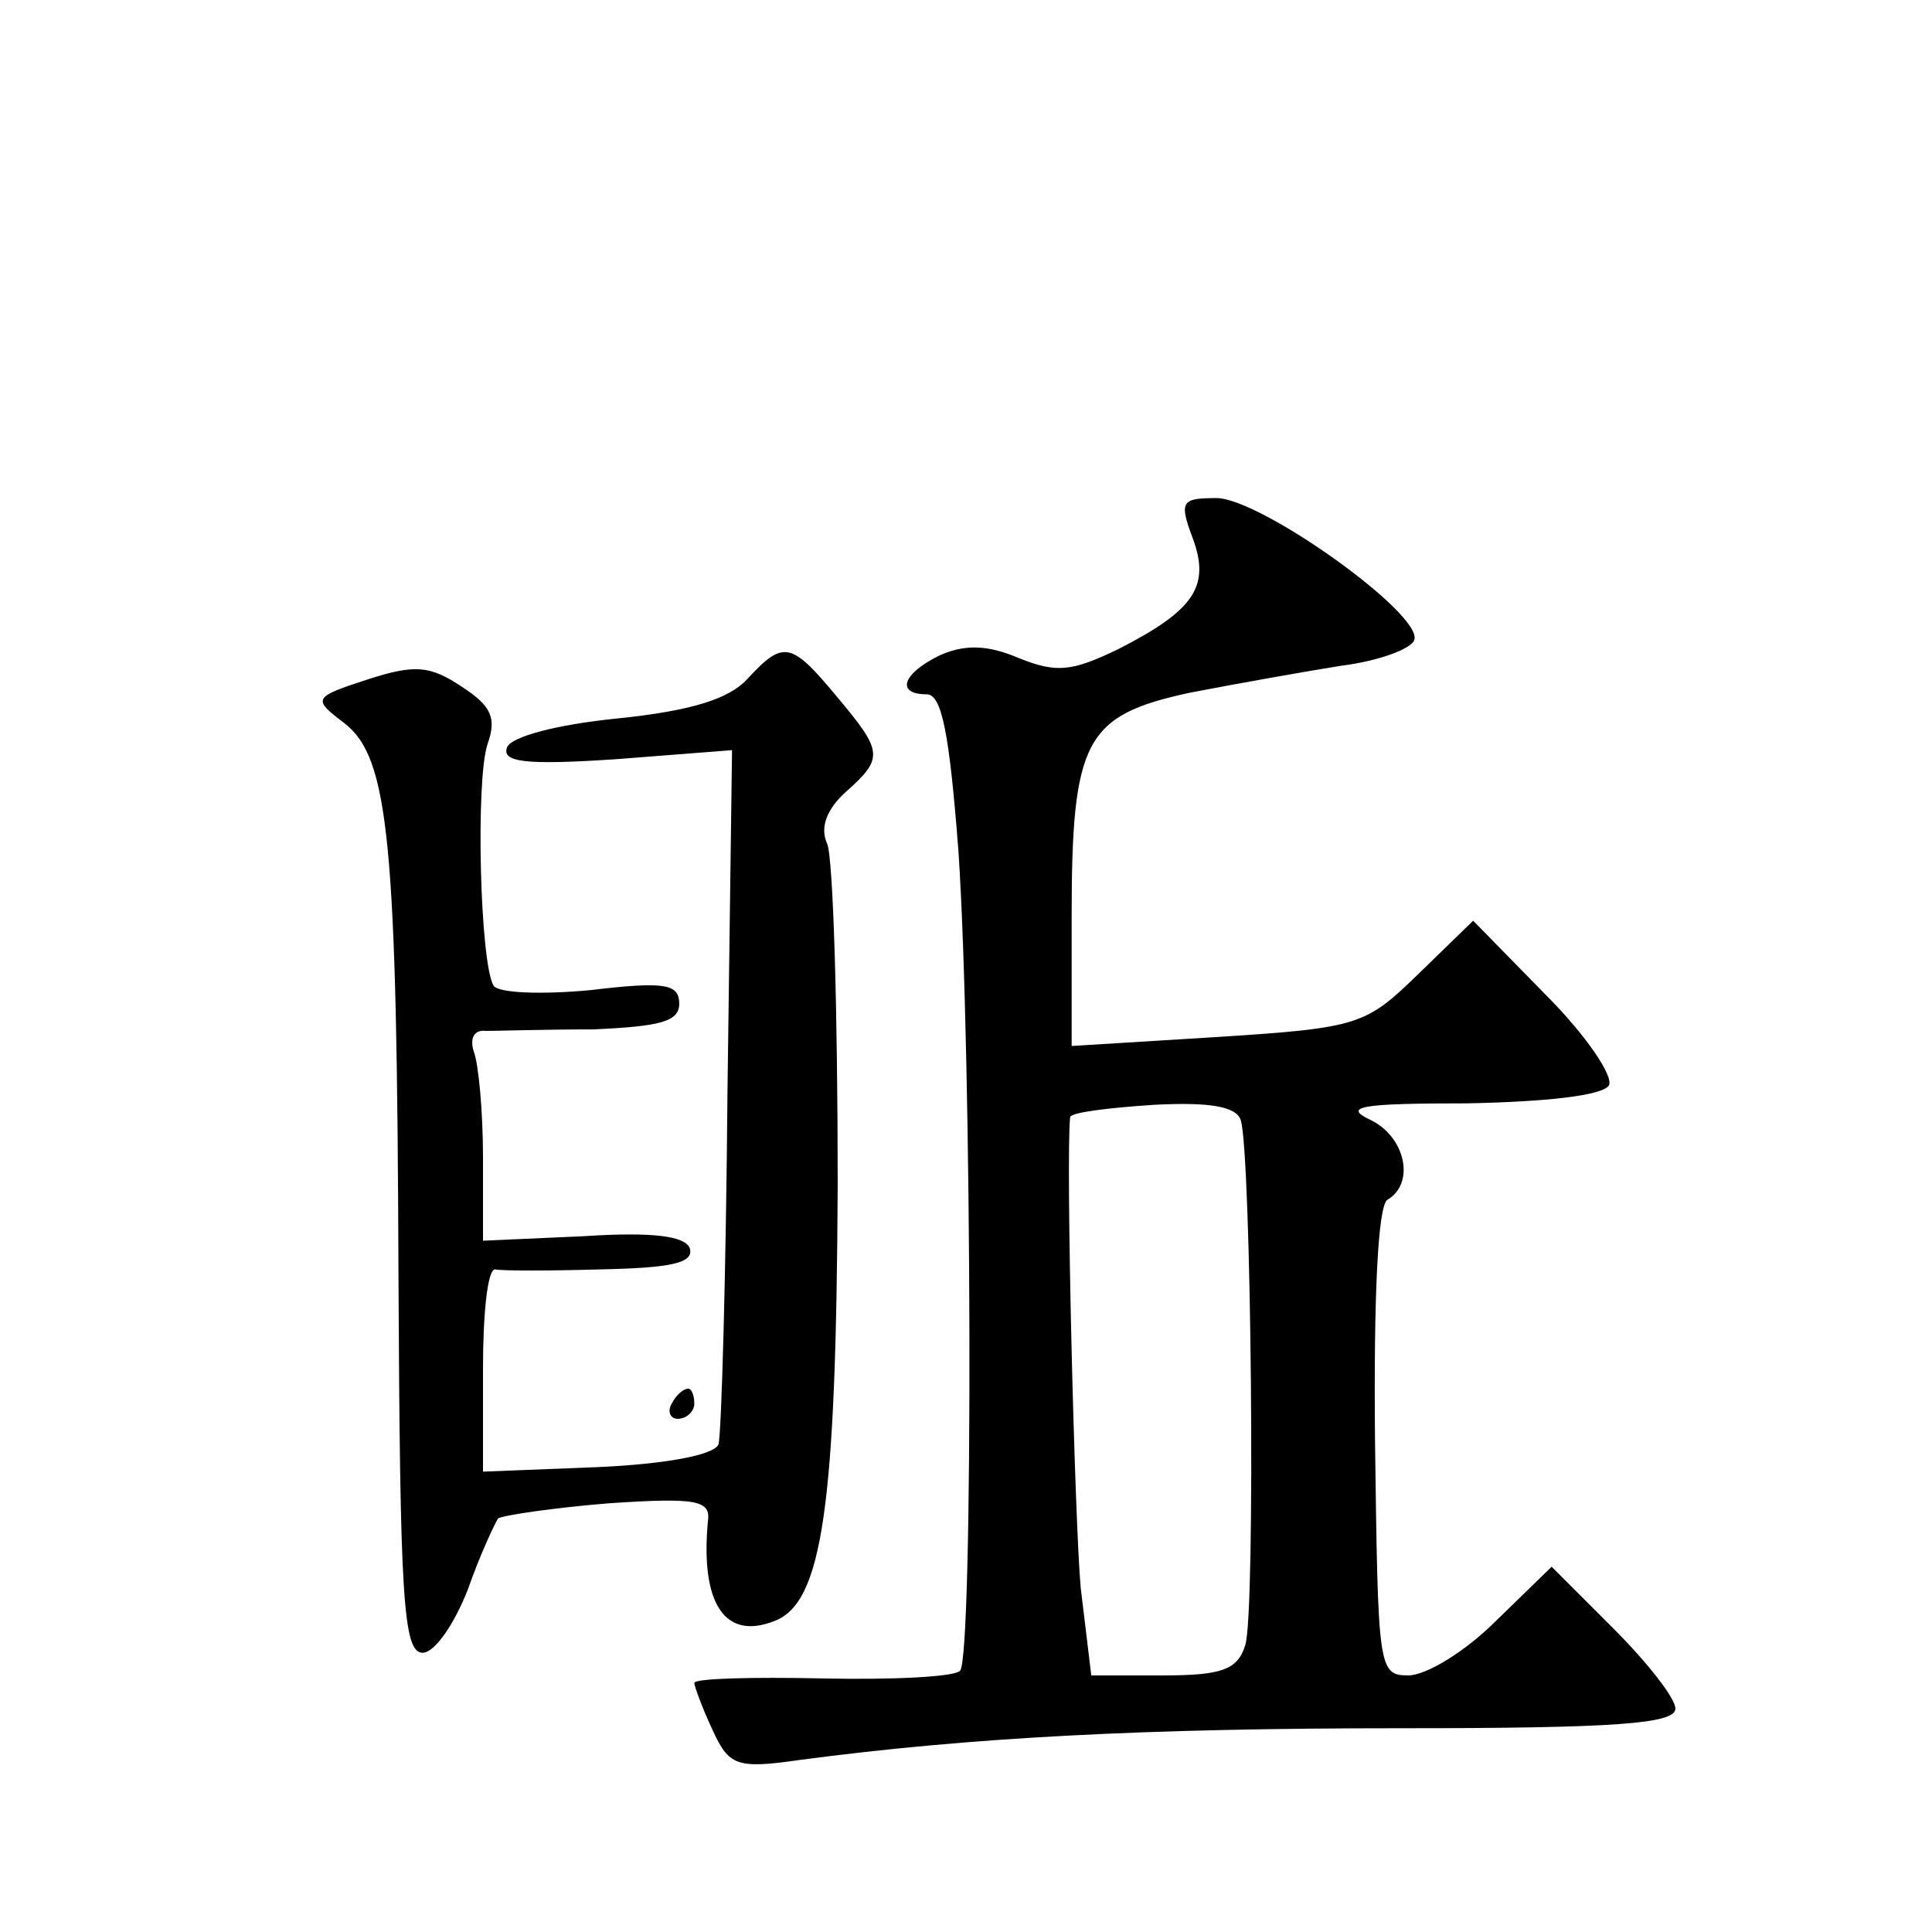
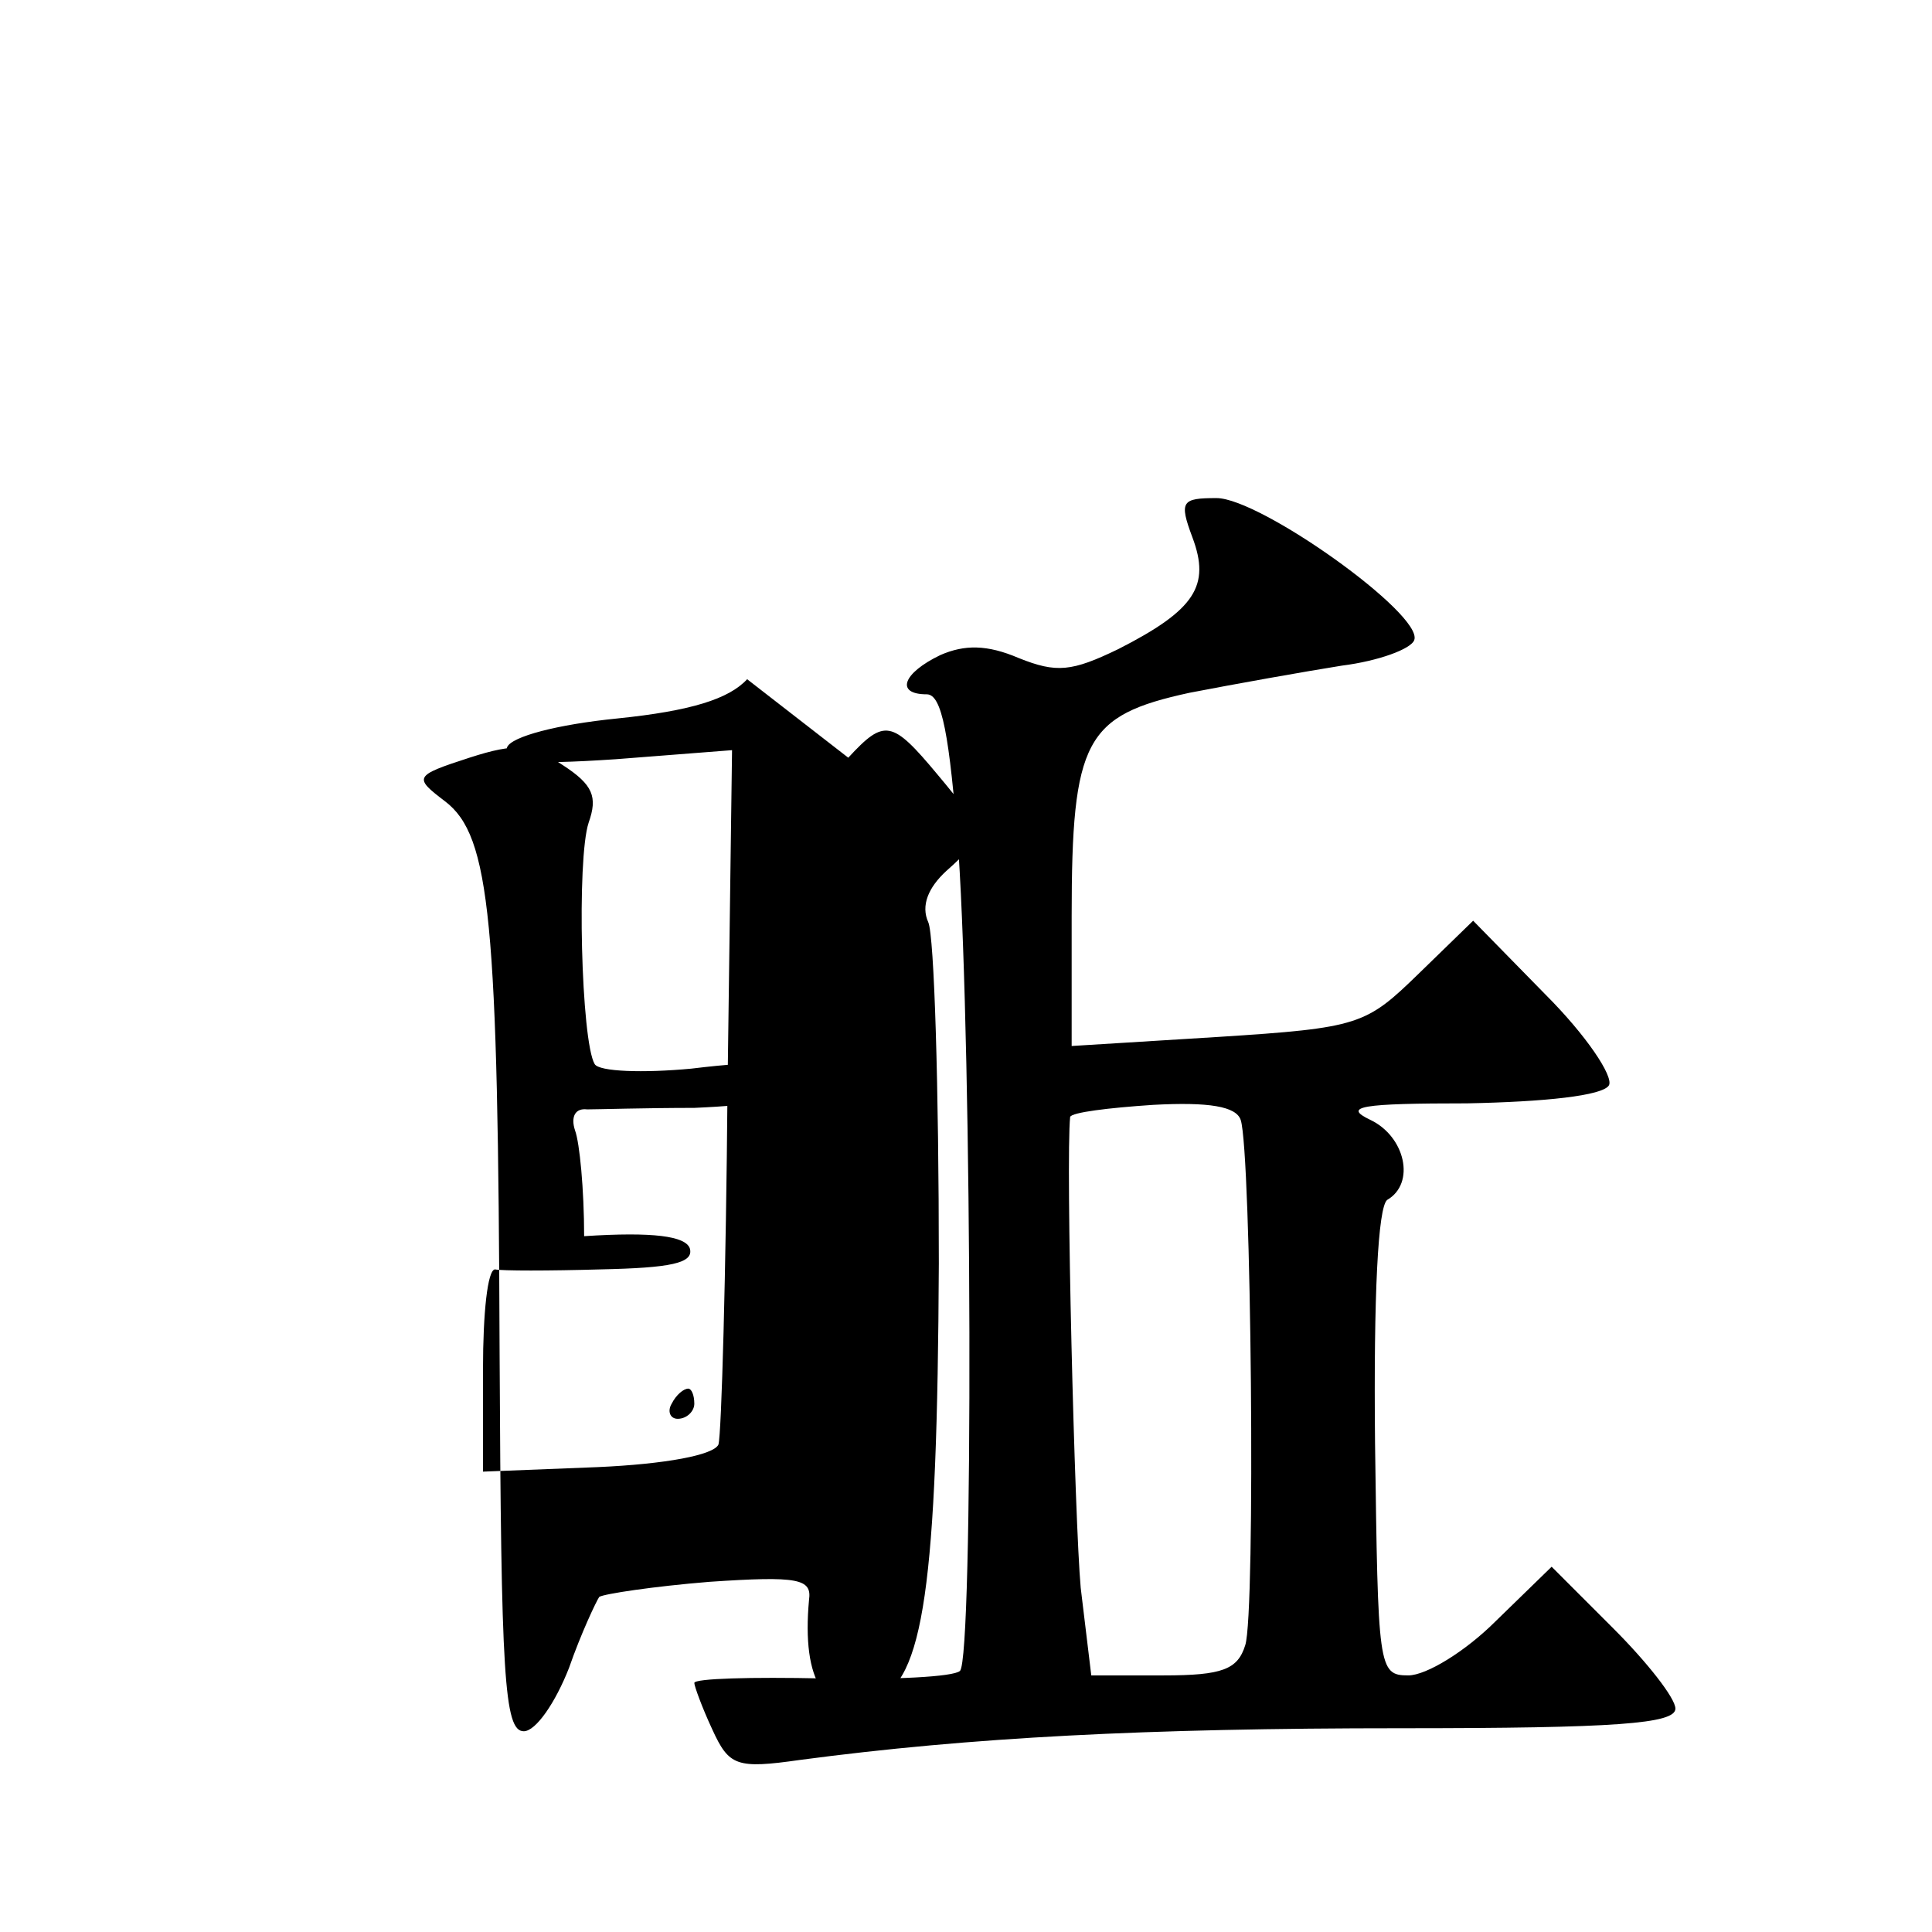
<svg xmlns="http://www.w3.org/2000/svg" version="1.0" width="128pt" height="128pt" viewBox="0 0 128 128" preserveAspectRatio="xMidYMid meet">
  <g transform="translate(0,128) scale(0.1,-0.1)" fill="#0" stroke="none">
-     <path d="M790 924 c12 -32 2 -48 -49 -74 -31 -15 -41 -16 -66 -6 -21 9 -36 9 -52 2 -25 -12 -30 -26 -9 -26 10 0 15 -26 21 -104 9 -134 10 -535 1 -543 -4 -4 -45 -6 -91 -5 -47 1 -85 0 -85 -3 0 -2 5 -16 12 -31 11 -24 16 -26 58 -20 113 15 229 21 398 21 143 0 182 3 182 13 0 7 -19 31 -41 53 l-41 41 -37 -36 c-20 -20 -46 -36 -58 -36 -20 0 -20 5 -22 154 -1 99 2 156 8 161 19 11 12 42 -11 53 -19 9 -6 11 64 11 51 1 90 5 94 12 3 6 -15 33 -42 60 l-48 49 -36 -35 c-35 -34 -39 -36 -133 -42 l-97 -6 0 86 c0 117 9 133 78 148 31 6 76 14 101 18 24 3 46 11 48 17 6 17 -102 94 -131 94 -23 0 -25 -2 -16 -26z m32 -386 c7 -21 10 -327 3 -348 -5 -16 -15 -20 -54 -20 l-48 0 -7 58 c-4 44 -10 283 -7 312 1 3 25 6 55 8 37 2 55 -1 58 -10z M495 830 c-12 -13 -37 -21 -86 -26 -40 -4 -70 -12 -73 -19 -4 -10 12 -12 72 -8 l77 6 -3 -224 c-1 -123 -4 -229 -6 -236 -3 -7 -35 -13 -80 -15 l-76 -3 0 68 c0 37 3 66 8 66 4 -1 36 -1 70 0 46 1 62 4 59 14 -3 8 -24 11 -70 8 l-67 -3 0 55 c0 31 -3 62 -6 70 -3 9 0 15 8 14 7 0 39 1 71 1 44 2 57 5 57 17 0 13 -9 15 -59 9 -32 -3 -61 -2 -64 3 -9 15 -12 136 -4 160 6 17 3 25 -17 38 -21 14 -31 15 -62 5 -37 -12 -37 -13 -16 -29 30 -23 35 -79 36 -366 1 -213 3 -250 16 -250 8 0 21 19 30 42 8 23 18 44 20 47 3 2 36 7 73 10 59 4 68 2 66 -12 -5 -54 11 -79 44 -66 32 12 41 76 42 289 0 116 -3 217 -7 226 -5 11 0 23 12 34 26 23 25 27 -6 64 -30 36 -35 37 -59 11z M445 350 c-3 -5 -1 -10 4 -10 6 0 11 5 11 10 0 6 -2 10 -4 10 -3 0 -8 -4 -11 -10z" />
+     <path d="M790 924 c12 -32 2 -48 -49 -74 -31 -15 -41 -16 -66 -6 -21 9 -36 9 -52 2 -25 -12 -30 -26 -9 -26 10 0 15 -26 21 -104 9 -134 10 -535 1 -543 -4 -4 -45 -6 -91 -5 -47 1 -85 0 -85 -3 0 -2 5 -16 12 -31 11 -24 16 -26 58 -20 113 15 229 21 398 21 143 0 182 3 182 13 0 7 -19 31 -41 53 l-41 41 -37 -36 c-20 -20 -46 -36 -58 -36 -20 0 -20 5 -22 154 -1 99 2 156 8 161 19 11 12 42 -11 53 -19 9 -6 11 64 11 51 1 90 5 94 12 3 6 -15 33 -42 60 l-48 49 -36 -35 c-35 -34 -39 -36 -133 -42 l-97 -6 0 86 c0 117 9 133 78 148 31 6 76 14 101 18 24 3 46 11 48 17 6 17 -102 94 -131 94 -23 0 -25 -2 -16 -26z m32 -386 c7 -21 10 -327 3 -348 -5 -16 -15 -20 -54 -20 l-48 0 -7 58 c-4 44 -10 283 -7 312 1 3 25 6 55 8 37 2 55 -1 58 -10z M495 830 c-12 -13 -37 -21 -86 -26 -40 -4 -70 -12 -73 -19 -4 -10 12 -12 72 -8 l77 6 -3 -224 c-1 -123 -4 -229 -6 -236 -3 -7 -35 -13 -80 -15 l-76 -3 0 68 c0 37 3 66 8 66 4 -1 36 -1 70 0 46 1 62 4 59 14 -3 8 -24 11 -70 8 c0 31 -3 62 -6 70 -3 9 0 15 8 14 7 0 39 1 71 1 44 2 57 5 57 17 0 13 -9 15 -59 9 -32 -3 -61 -2 -64 3 -9 15 -12 136 -4 160 6 17 3 25 -17 38 -21 14 -31 15 -62 5 -37 -12 -37 -13 -16 -29 30 -23 35 -79 36 -366 1 -213 3 -250 16 -250 8 0 21 19 30 42 8 23 18 44 20 47 3 2 36 7 73 10 59 4 68 2 66 -12 -5 -54 11 -79 44 -66 32 12 41 76 42 289 0 116 -3 217 -7 226 -5 11 0 23 12 34 26 23 25 27 -6 64 -30 36 -35 37 -59 11z M445 350 c-3 -5 -1 -10 4 -10 6 0 11 5 11 10 0 6 -2 10 -4 10 -3 0 -8 -4 -11 -10z" />
  </g>
</svg>